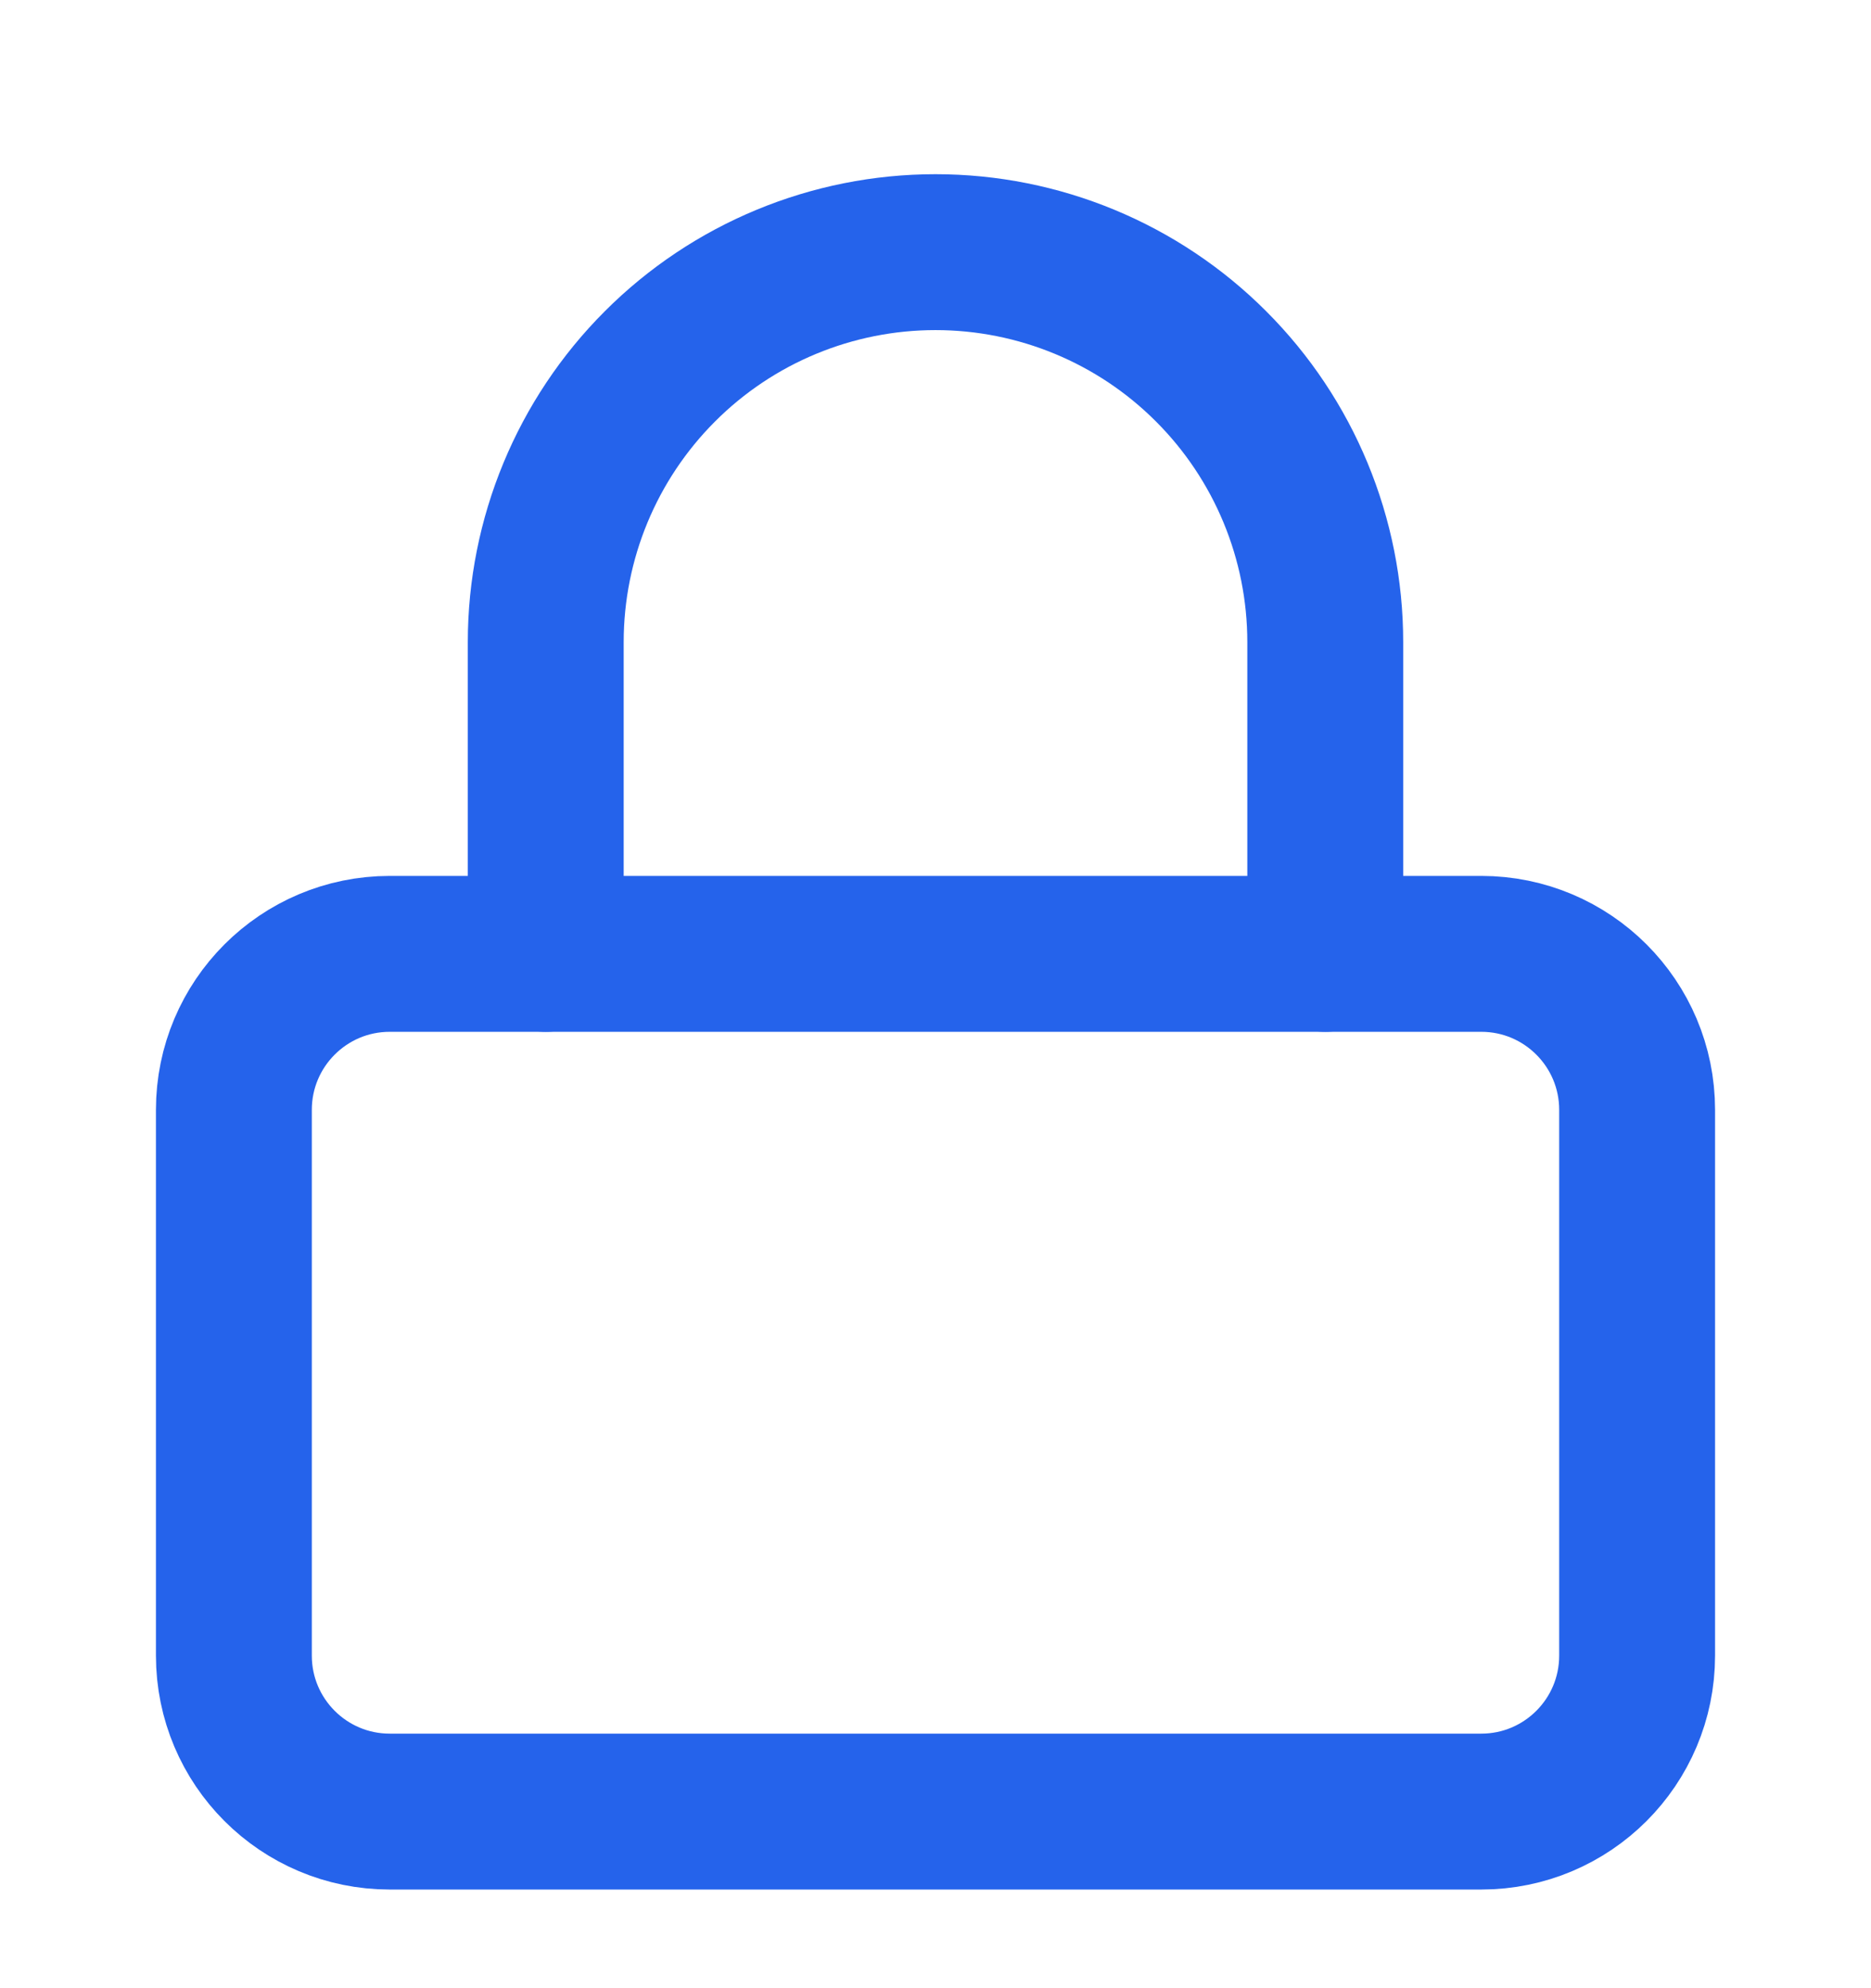
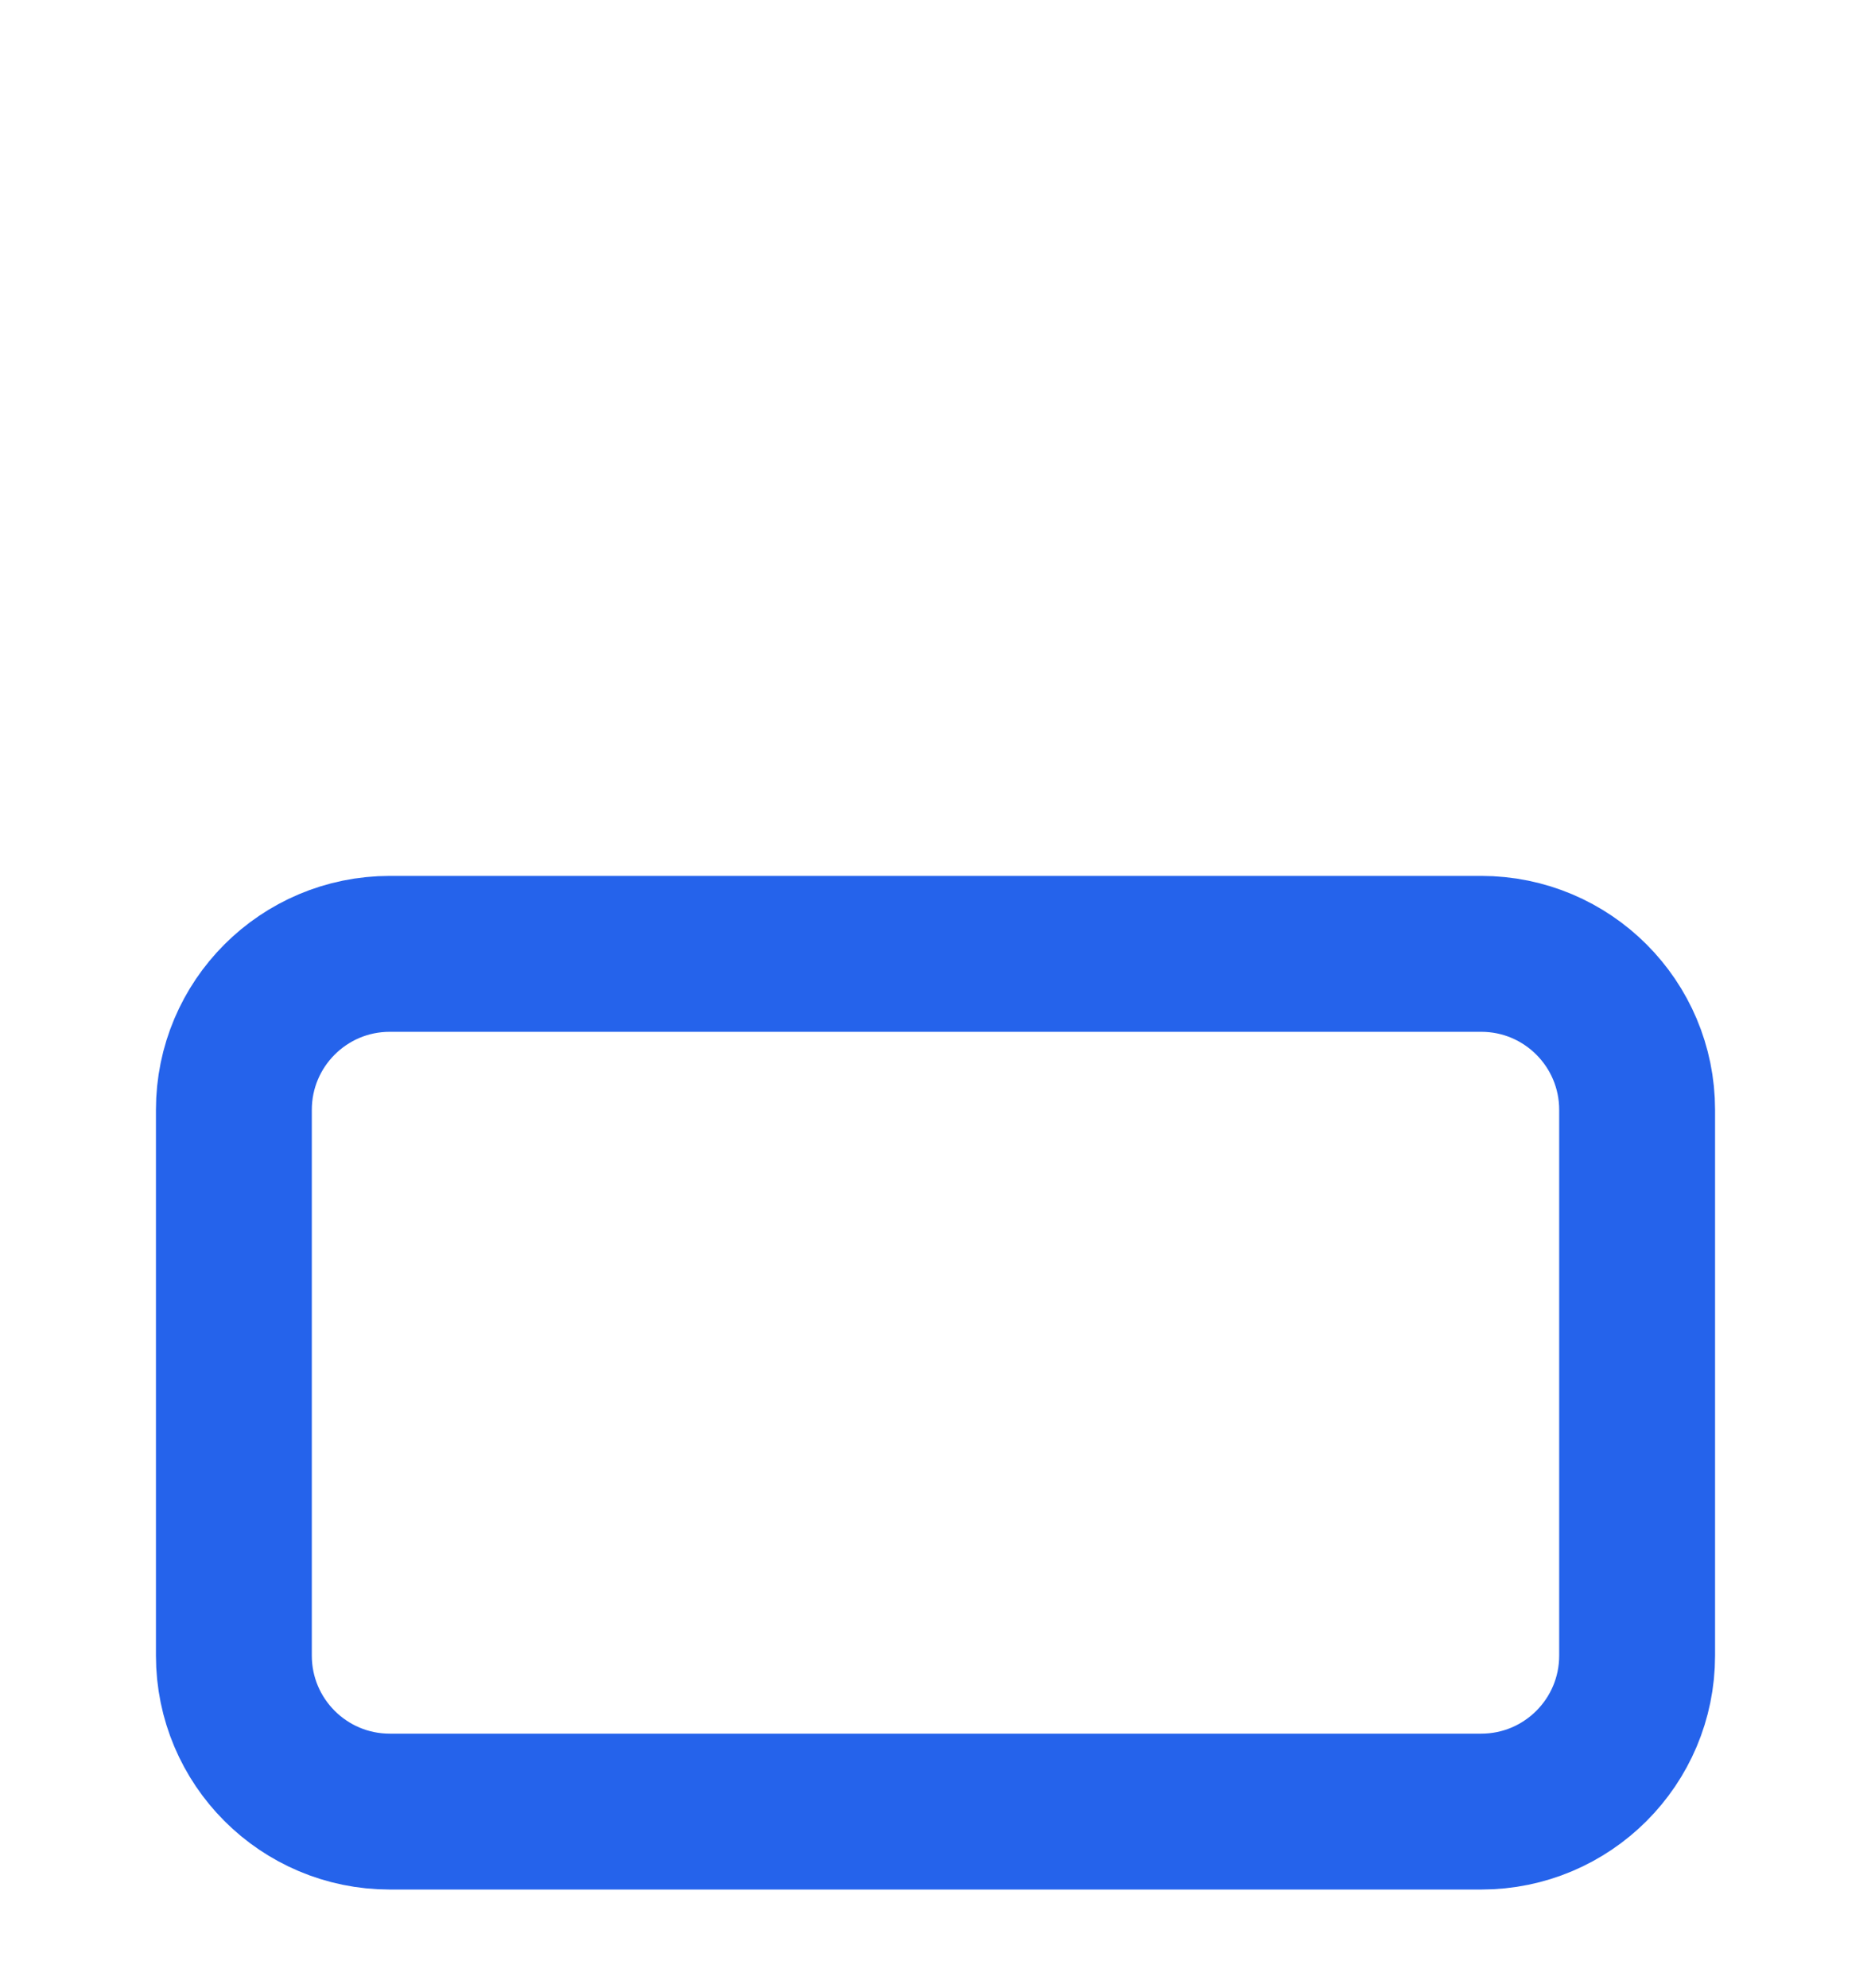
<svg xmlns="http://www.w3.org/2000/svg" width="16" height="17" viewBox="0 0 16 17" fill="none">
  <path d="M12.667 8.156H3.333C2.597 8.156 2 8.753 2 9.49V14.156C2 14.893 2.597 15.49 3.333 15.49H12.667C13.403 15.49 14 14.893 14 14.156V9.49C14 8.753 13.403 8.156 12.667 8.156Z" stroke="#2563EB" stroke-width="1.333" stroke-linecap="round" stroke-linejoin="round" />
-   <path d="M4.667 8.156V5.49C4.667 4.606 5.018 3.758 5.643 3.133C6.268 2.507 7.116 2.156 8 2.156C8.884 2.156 9.732 2.507 10.357 3.133C10.982 3.758 11.333 4.606 11.333 5.49V8.156" stroke="#2563EB" stroke-width="1.333" stroke-linecap="round" stroke-linejoin="round" />
</svg>